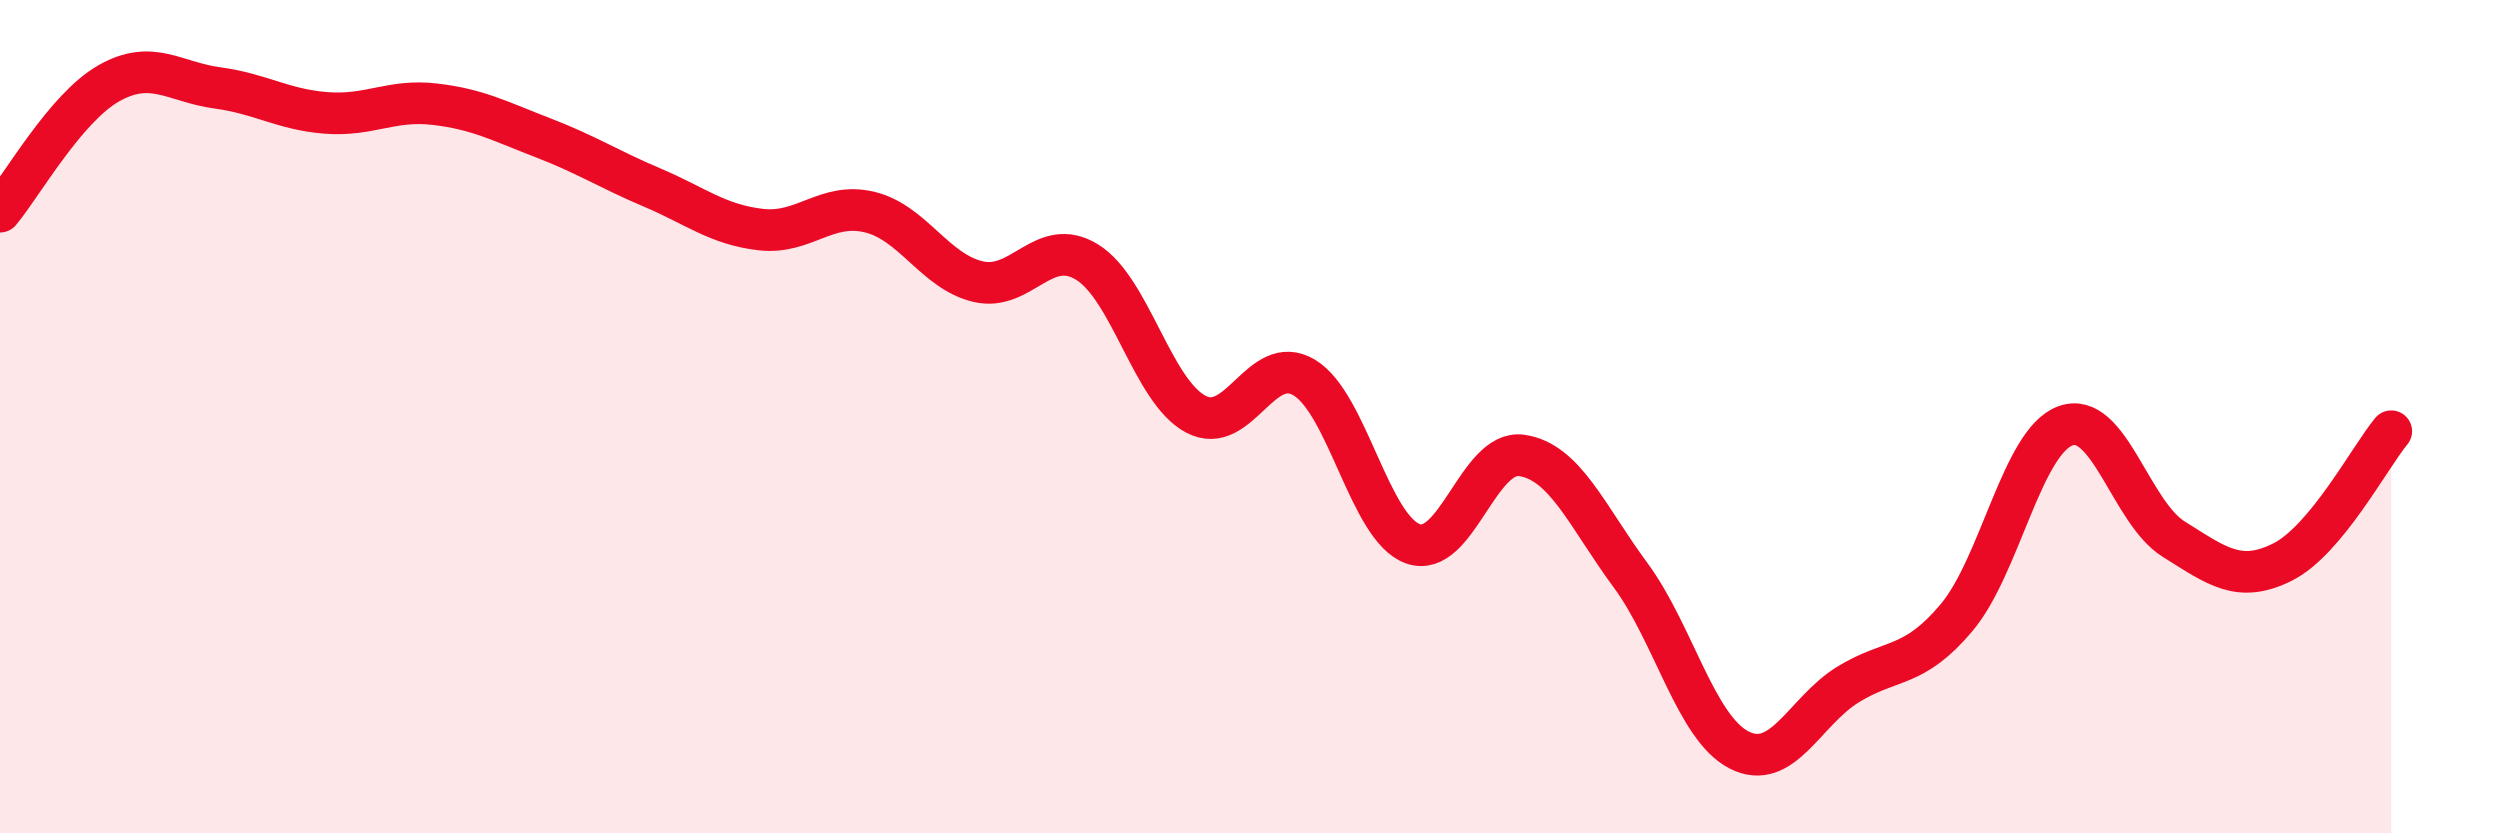
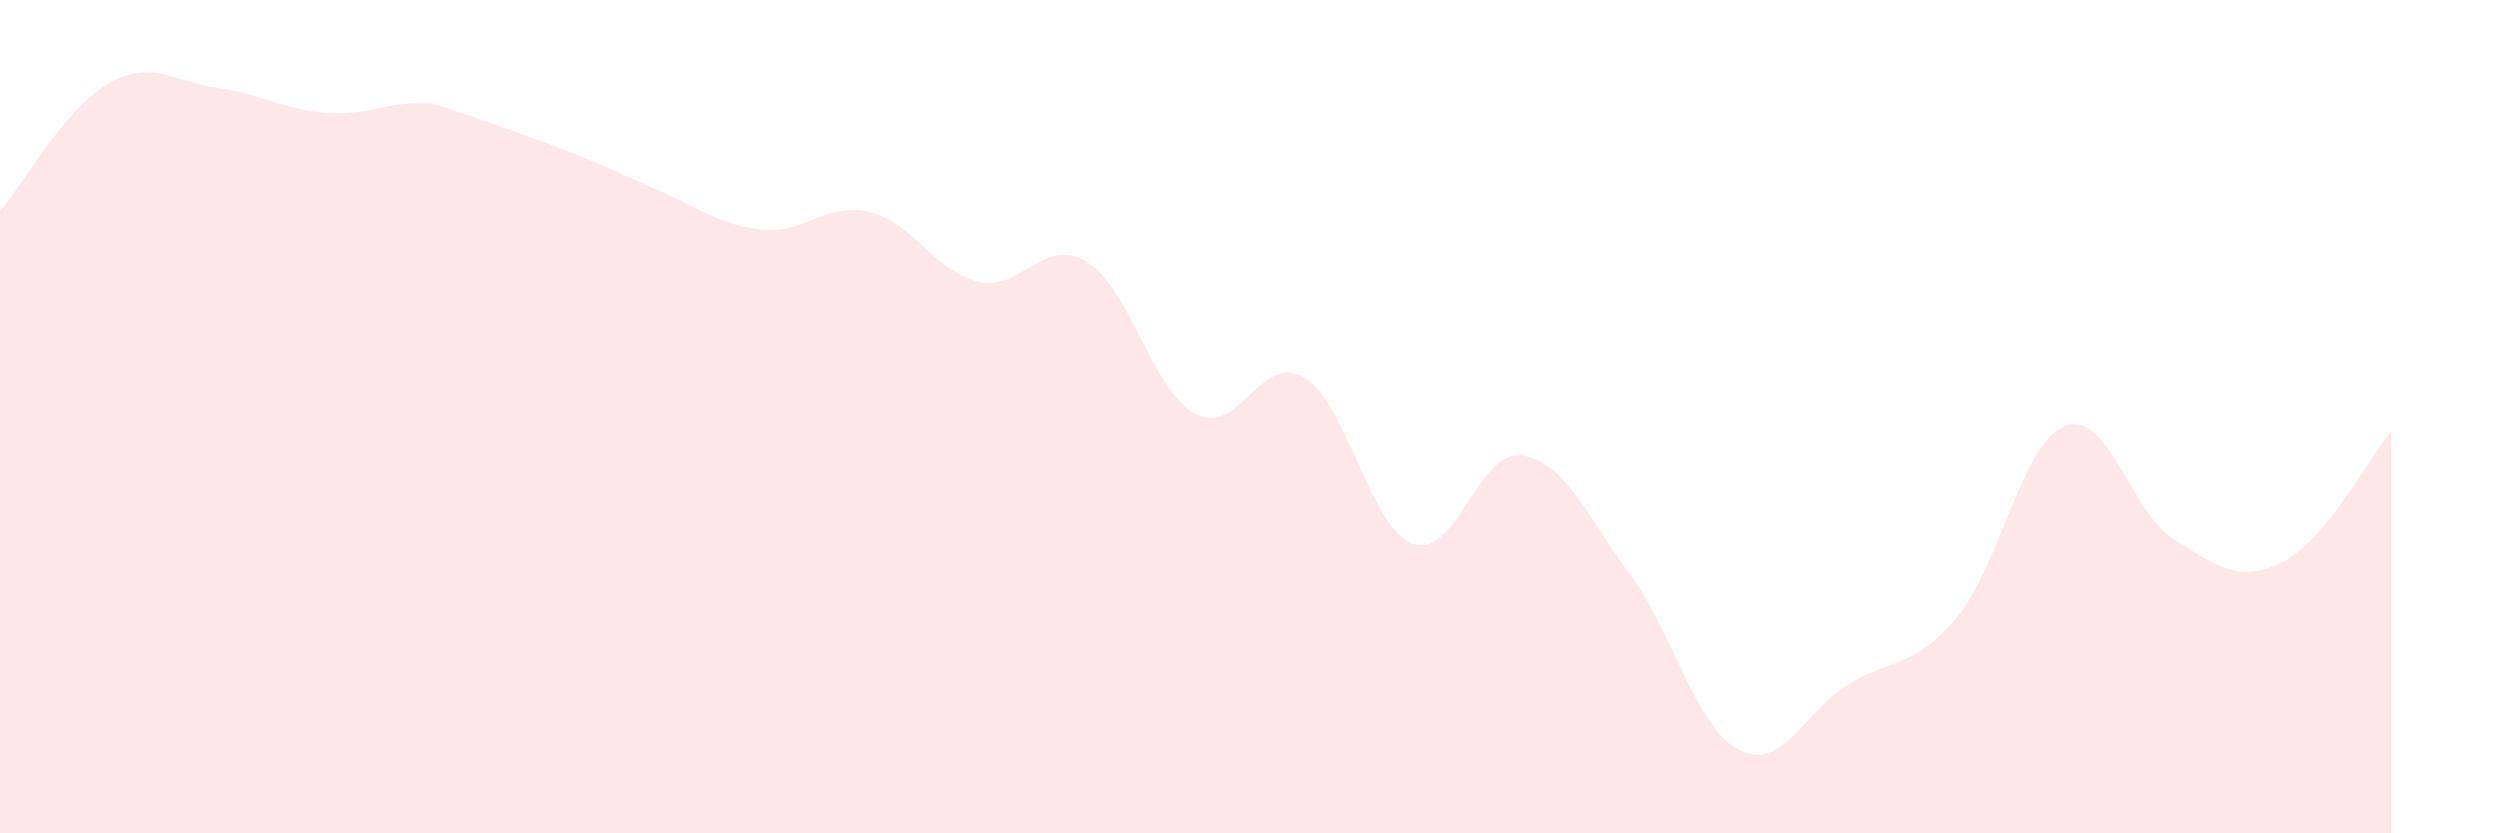
<svg xmlns="http://www.w3.org/2000/svg" width="60" height="20" viewBox="0 0 60 20">
-   <path d="M 0,5.08 C 0.52,4.46 1.57,2.59 2.61,2 C 3.65,1.41 4.18,1.97 5.22,2.11 C 6.26,2.25 6.79,2.63 7.83,2.71 C 8.87,2.79 9.39,2.38 10.43,2.5 C 11.47,2.62 12,2.91 13.04,3.31 C 14.08,3.71 14.61,4.06 15.65,4.5 C 16.69,4.94 17.22,5.39 18.26,5.51 C 19.3,5.63 19.83,4.84 20.87,5.09 C 21.91,5.34 22.44,6.52 23.48,6.76 C 24.52,7 25.05,5.65 26.09,6.29 C 27.13,6.93 27.66,9.39 28.7,9.94 C 29.74,10.49 30.26,8.44 31.3,9.06 C 32.34,9.68 32.87,12.68 33.91,13.05 C 34.95,13.42 35.48,10.78 36.52,10.93 C 37.56,11.08 38.09,12.39 39.13,13.8 C 40.17,15.21 40.7,17.47 41.74,18 C 42.78,18.53 43.31,17.07 44.35,16.43 C 45.39,15.79 45.92,16.06 46.96,14.82 C 48,13.58 48.53,10.6 49.57,10.22 C 50.61,9.84 51.13,12.29 52.17,12.94 C 53.21,13.59 53.74,14.01 54.78,13.49 C 55.82,12.97 56.87,10.98 57.39,10.35L57.39 20L0 20Z" fill="#EB0A25" opacity="0.1" stroke-linecap="round" stroke-linejoin="round" />
-   <path d="M 0,5.08 C 0.52,4.46 1.57,2.59 2.61,2 C 3.65,1.41 4.18,1.97 5.22,2.11 C 6.26,2.25 6.79,2.63 7.83,2.71 C 8.87,2.79 9.39,2.38 10.43,2.5 C 11.47,2.62 12,2.91 13.04,3.31 C 14.08,3.71 14.61,4.06 15.65,4.5 C 16.69,4.94 17.22,5.39 18.26,5.51 C 19.3,5.63 19.83,4.84 20.87,5.09 C 21.91,5.34 22.44,6.52 23.48,6.76 C 24.52,7 25.05,5.65 26.09,6.29 C 27.13,6.93 27.66,9.39 28.7,9.94 C 29.74,10.49 30.26,8.44 31.3,9.06 C 32.34,9.68 32.87,12.68 33.91,13.05 C 34.95,13.42 35.48,10.78 36.52,10.93 C 37.56,11.08 38.09,12.39 39.13,13.8 C 40.17,15.21 40.7,17.47 41.74,18 C 42.78,18.53 43.31,17.07 44.35,16.43 C 45.39,15.79 45.92,16.06 46.96,14.82 C 48,13.58 48.53,10.6 49.57,10.22 C 50.61,9.84 51.13,12.29 52.17,12.94 C 53.21,13.59 53.74,14.01 54.78,13.49 C 55.82,12.97 56.87,10.98 57.39,10.35" stroke="#EB0A25" stroke-width="1" fill="none" stroke-linecap="round" stroke-linejoin="round" />
+   <path d="M 0,5.08 C 0.52,4.46 1.57,2.59 2.61,2 C 3.65,1.41 4.18,1.97 5.22,2.11 C 6.26,2.25 6.79,2.63 7.83,2.71 C 8.87,2.79 9.39,2.38 10.43,2.5 C 14.08,3.71 14.61,4.06 15.65,4.5 C 16.69,4.94 17.22,5.39 18.26,5.51 C 19.3,5.63 19.83,4.84 20.87,5.09 C 21.91,5.34 22.44,6.52 23.48,6.76 C 24.52,7 25.05,5.65 26.09,6.29 C 27.13,6.93 27.66,9.39 28.7,9.94 C 29.74,10.49 30.26,8.44 31.3,9.06 C 32.34,9.68 32.87,12.68 33.91,13.05 C 34.95,13.42 35.48,10.78 36.52,10.93 C 37.56,11.08 38.09,12.39 39.13,13.8 C 40.17,15.21 40.7,17.47 41.74,18 C 42.78,18.53 43.31,17.07 44.35,16.43 C 45.39,15.79 45.92,16.06 46.96,14.82 C 48,13.58 48.53,10.6 49.57,10.22 C 50.61,9.84 51.13,12.29 52.17,12.94 C 53.21,13.59 53.74,14.01 54.78,13.49 C 55.82,12.97 56.87,10.98 57.39,10.35L57.39 20L0 20Z" fill="#EB0A25" opacity="0.1" stroke-linecap="round" stroke-linejoin="round" />
</svg>